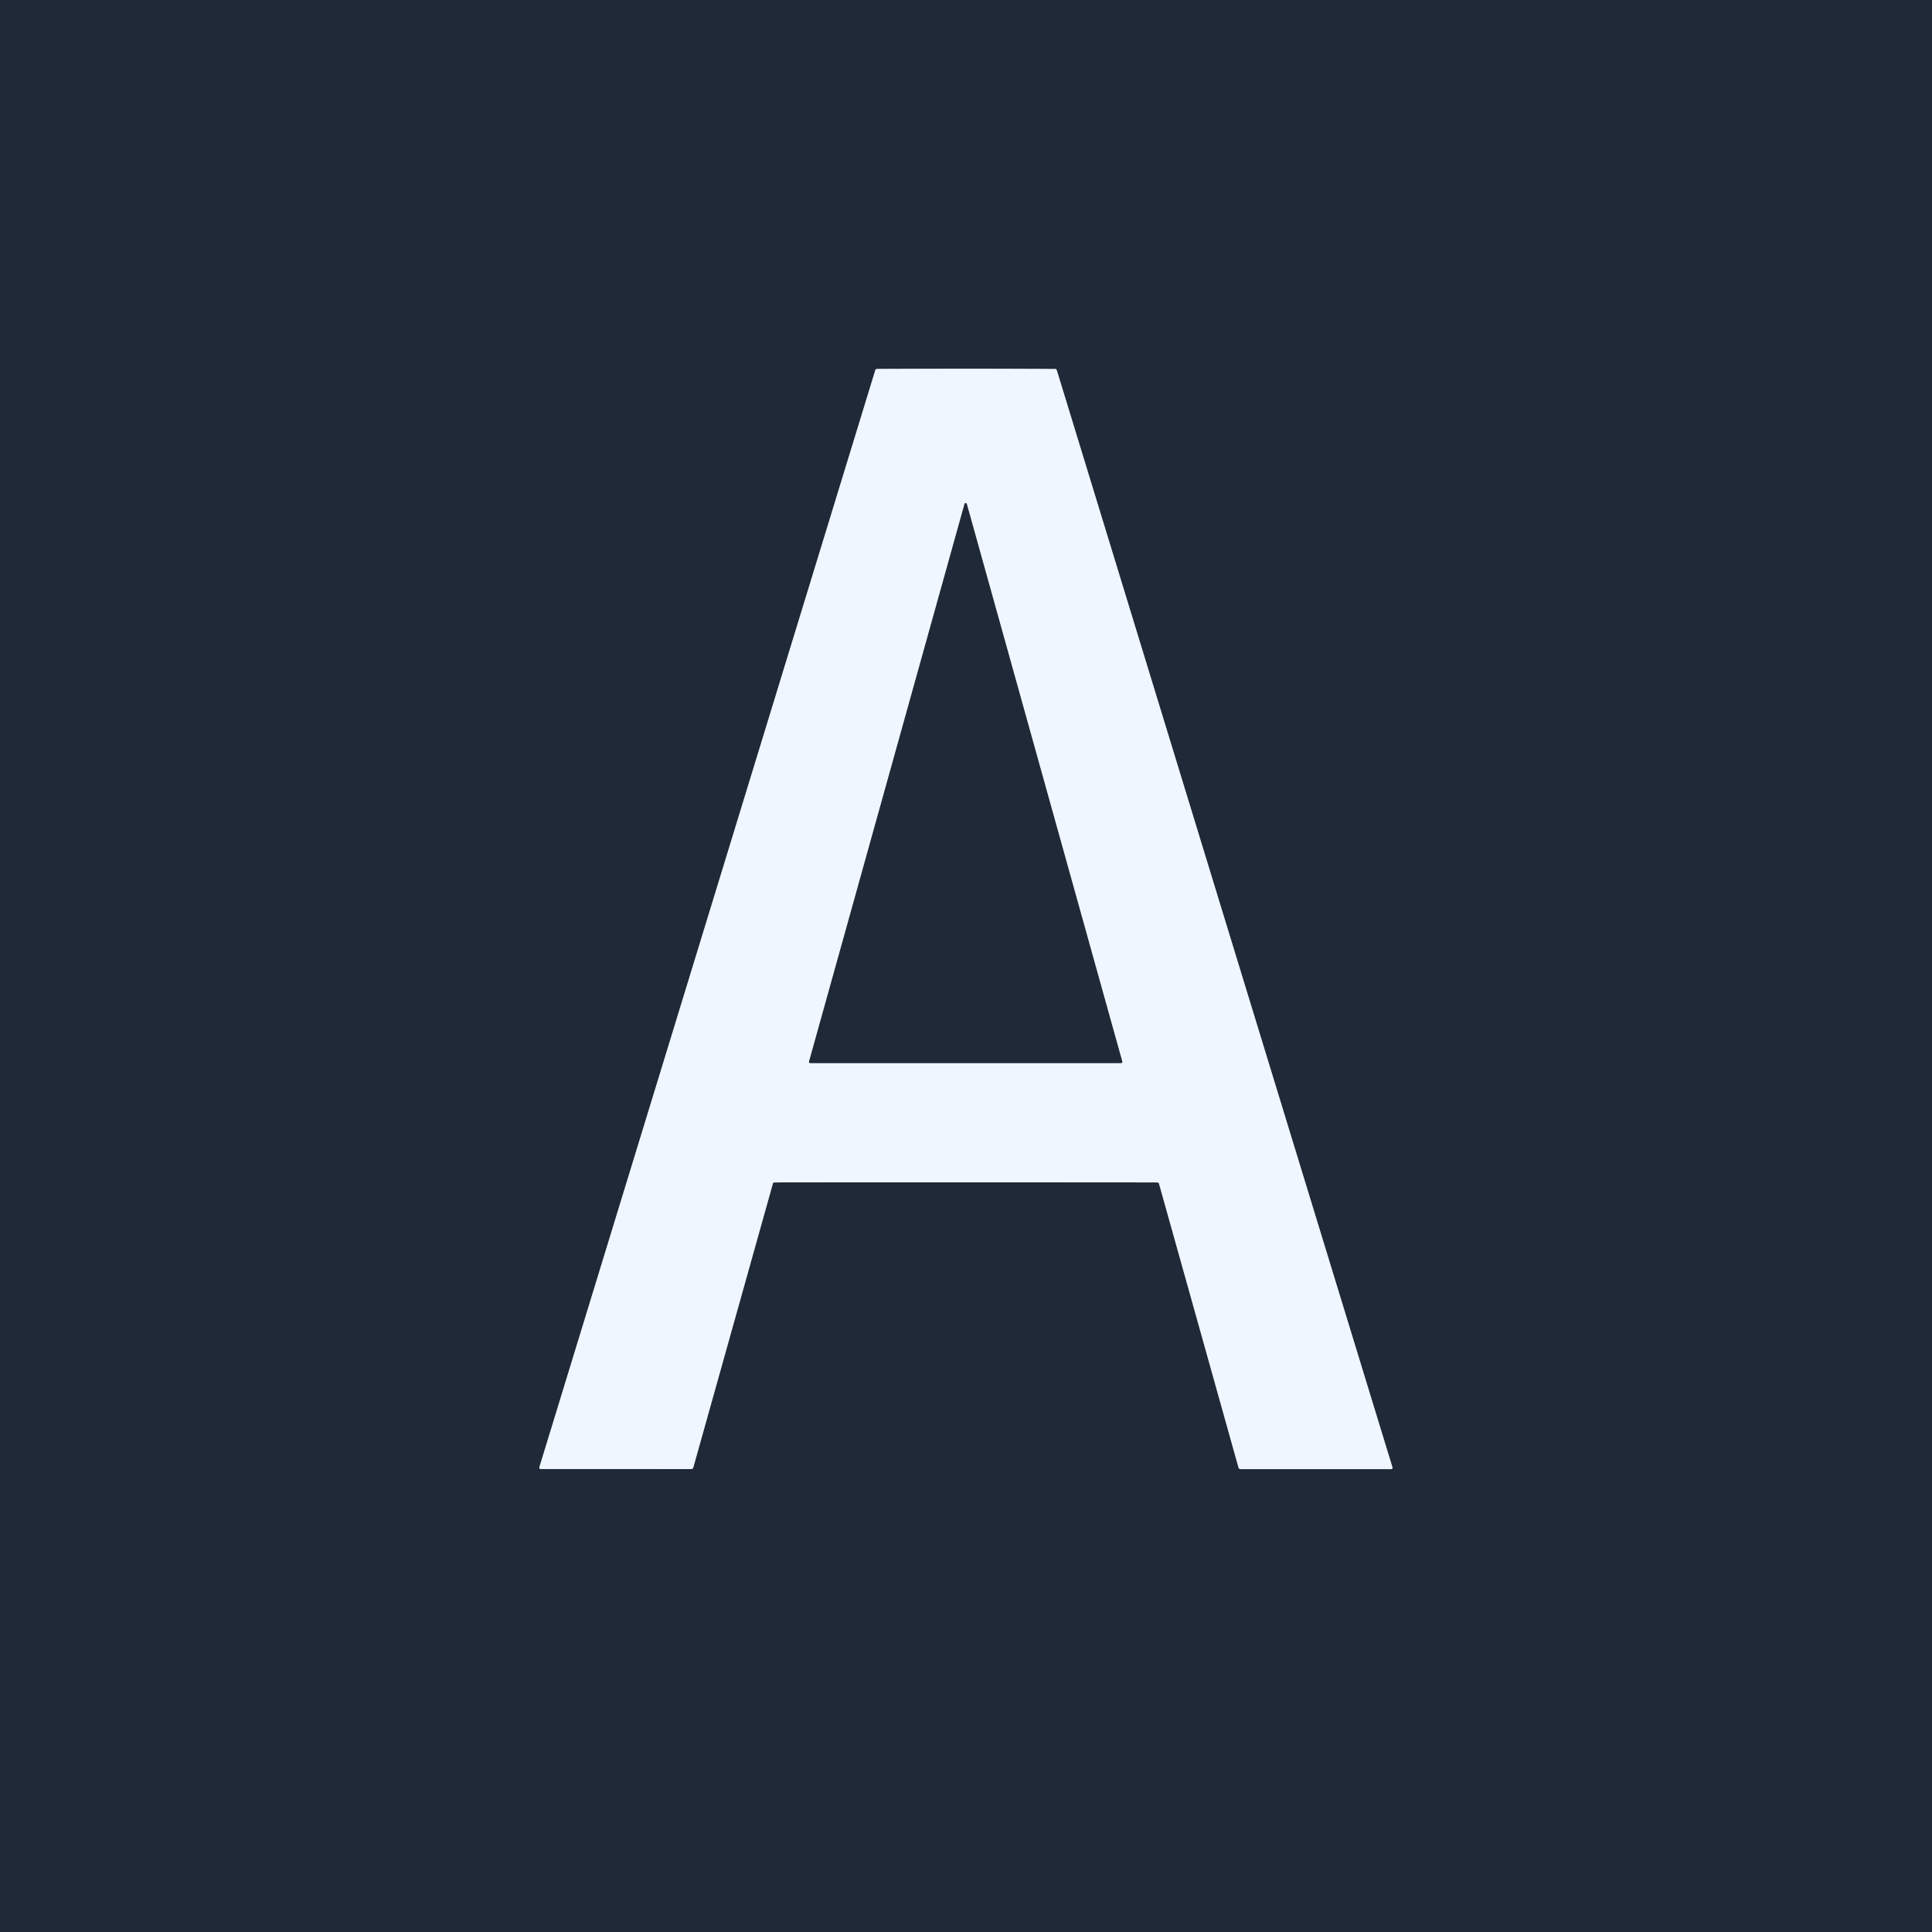
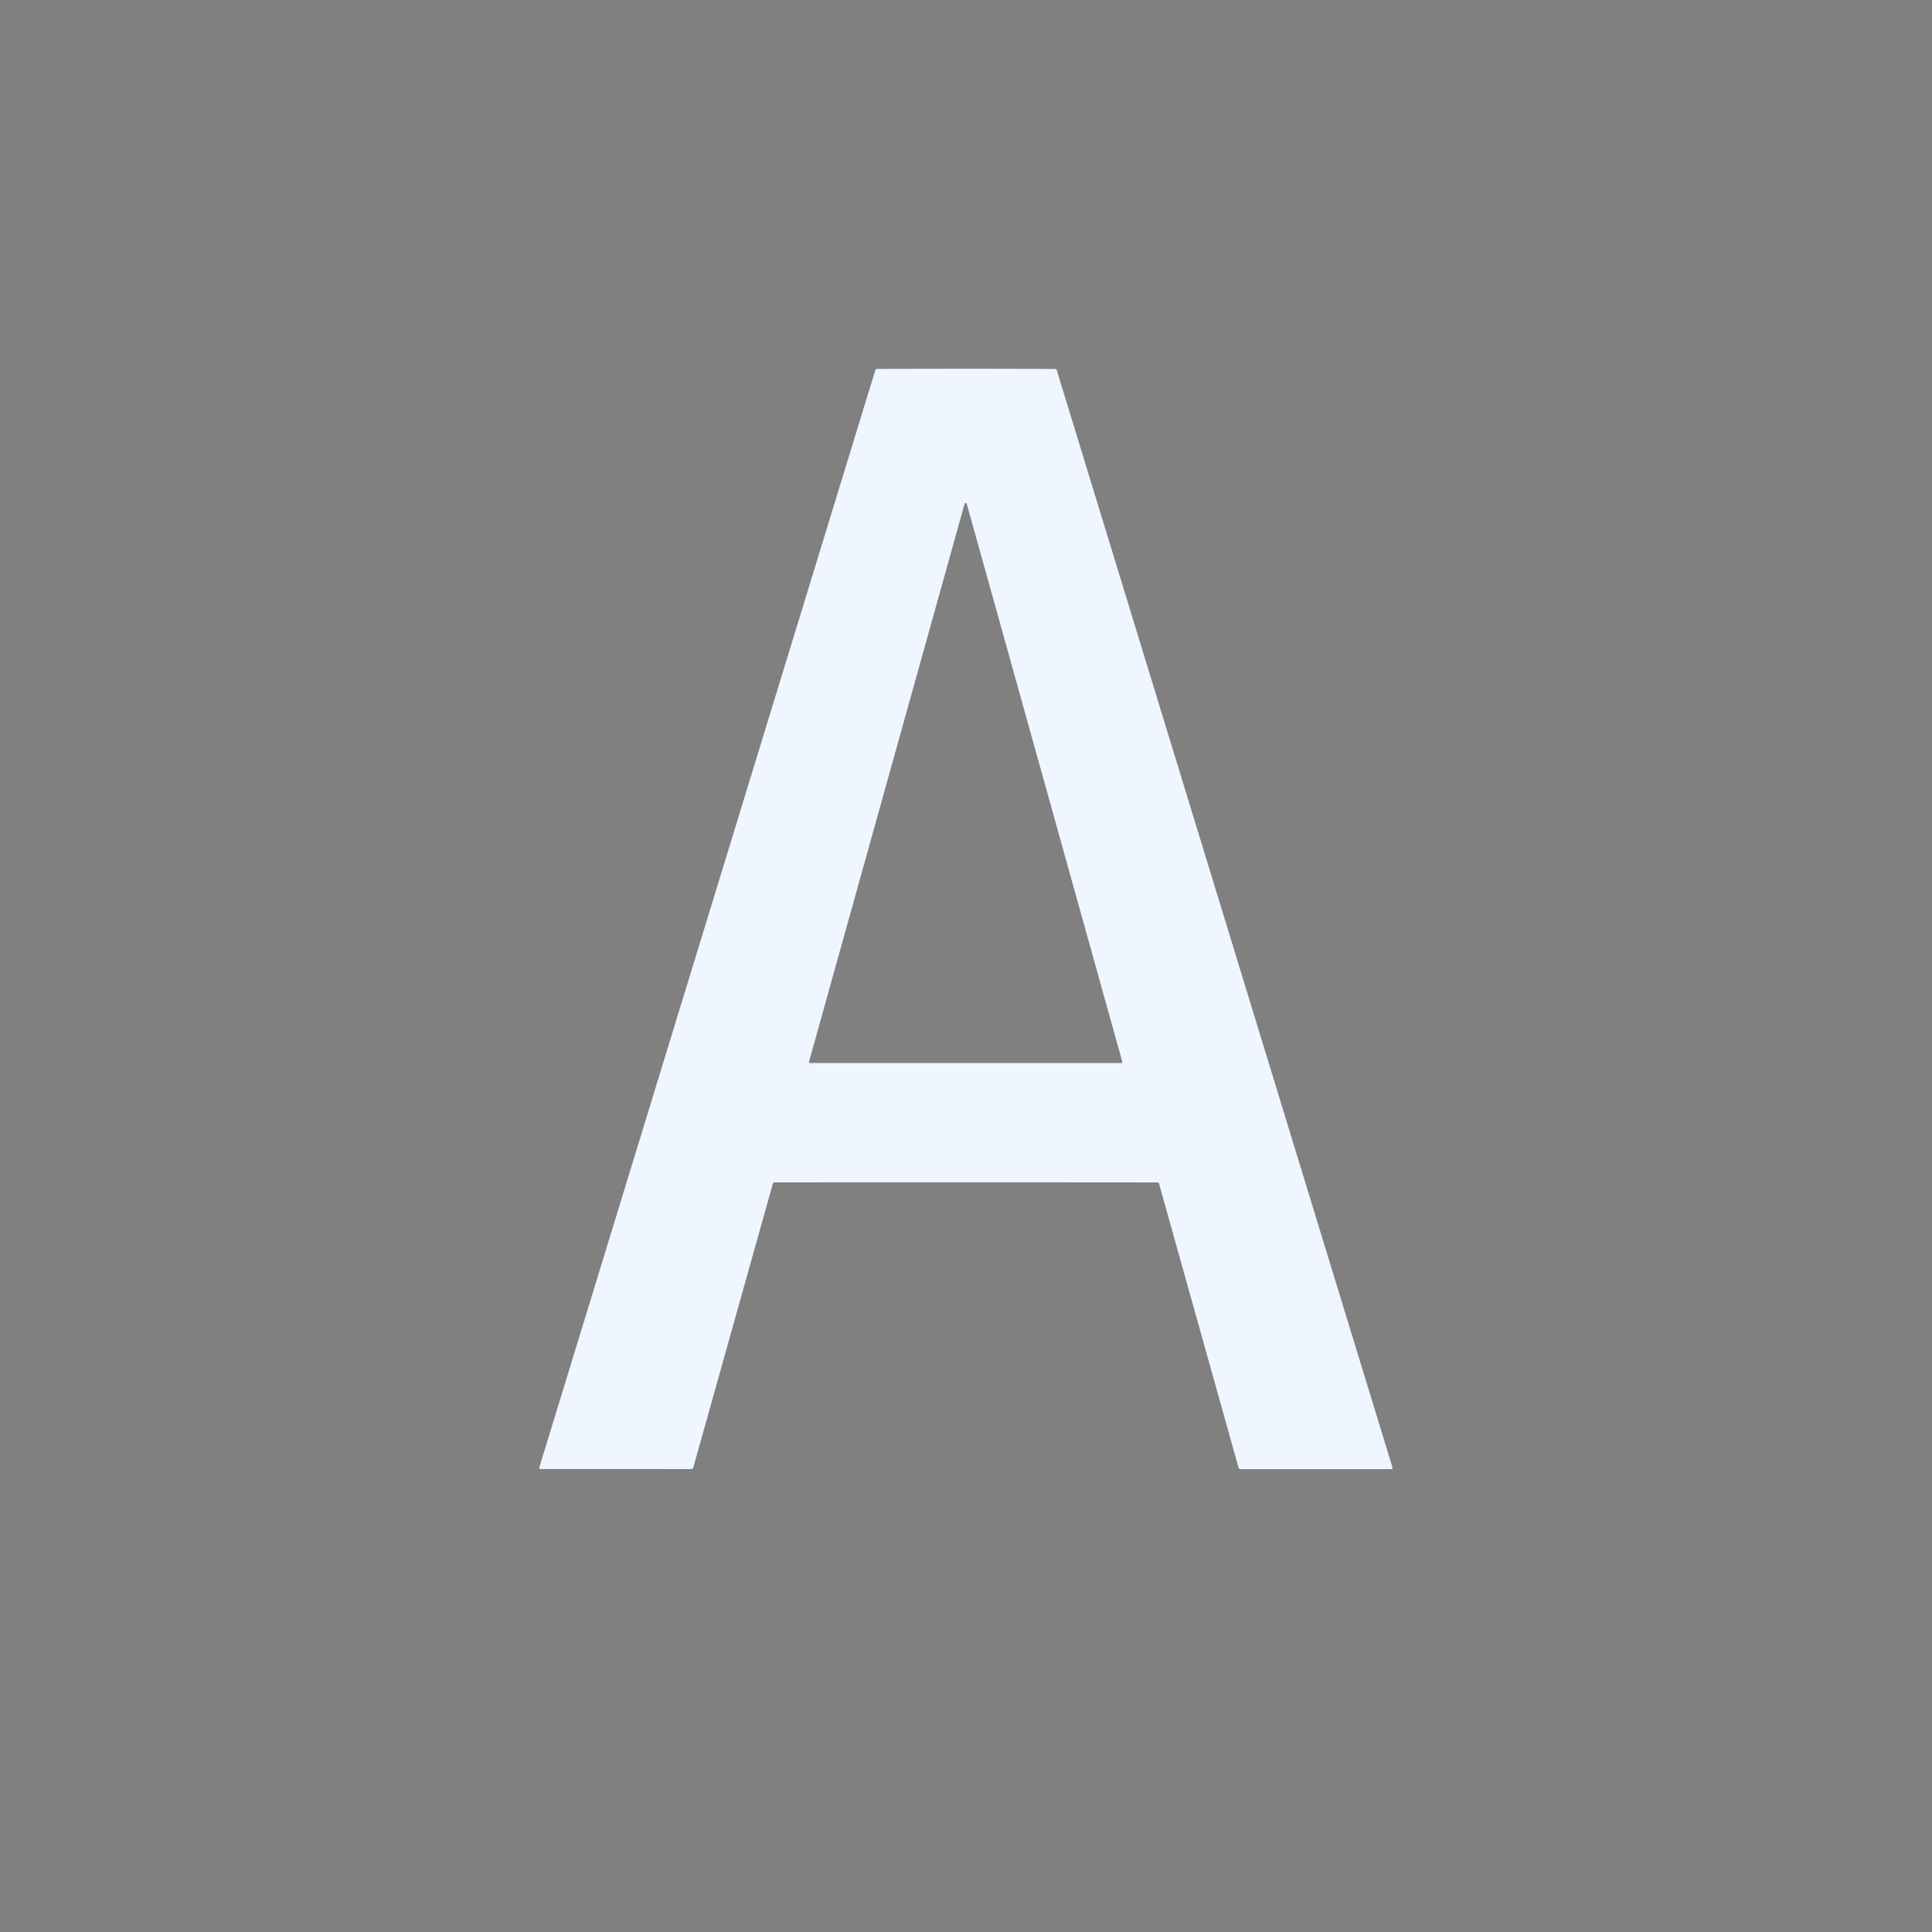
<svg xmlns="http://www.w3.org/2000/svg" version="1.1" viewBox="0.00 0.00 512.00 512.00">
  <rect x="0.00" y="0.00" width="512.00" height="512.00" fill="#808080" stroke="none" />
  <g stroke-width="2.00" fill="none" stroke-linecap="butt">
-     <path stroke="#87909b" vector-effect="non-scaling-stroke" d="   M 255.99 313.33   Q 306.35 313.34 306.79 313.37   A 0.40 0.40 0.0 0 1 307.15 313.67   L 328.22 388.91   A 0.59 0.59 0.0 0 0 328.79 389.34   L 368.68 389.34   A 0.36 0.36 0.0 0 0 369.02 388.88   L 280.05 98.09   A 0.43 0.43 0.0 0 0 279.65 97.79   Q 267.88 97.72 256.01 97.72   Q 244.14 97.72 232.38 97.78   A 0.43 0.43 0.0 0 0 231.97 98.08   L 142.93 388.85   A 0.36 0.36 0.0 0 0 143.27 389.31   L 183.16 389.32   A 0.59 0.59 0.0 0 0 183.73 388.89   L 204.82 313.66   A 0.40 0.40 0.0 0 1 205.18 313.36   Q 205.62 313.33 255.99 313.33" />
-     <path stroke="#87909b" vector-effect="non-scaling-stroke" d="   M 214.41 281.33   A 0.31 0.31 0.0 0 0 214.71 281.72   L 297.11 281.72   A 0.31 0.31 0.0 0 0 297.41 281.33   L 256.21 133.56   A 0.31 0.31 0.0 0 0 255.61 133.56   L 214.41 281.33" />
-   </g>
-   <path fill="#1f2937" d="   M 512.00 0.00   L 512.00 512.00   L 0.00 512.00   L 0.00 0.00   L 512.00 0.00   Z   M 255.99 313.33   Q 306.35 313.34 306.79 313.37   A 0.40 0.40 0.0 0 1 307.15 313.67   L 328.22 388.91   A 0.59 0.59 0.0 0 0 328.79 389.34   L 368.68 389.34   A 0.36 0.36 0.0 0 0 369.02 388.88   L 280.05 98.09   A 0.43 0.43 0.0 0 0 279.65 97.79   Q 267.88 97.72 256.01 97.72   Q 244.14 97.72 232.38 97.78   A 0.43 0.43 0.0 0 0 231.97 98.08   L 142.93 388.85   A 0.36 0.36 0.0 0 0 143.27 389.31   L 183.16 389.32   A 0.59 0.59 0.0 0 0 183.73 388.89   L 204.82 313.66   A 0.40 0.40 0.0 0 1 205.18 313.36   Q 205.62 313.33 255.99 313.33   Z" />
+     </g>
  <path fill="#eff6ff" d="   M 256.01 97.72   Q 267.88 97.72 279.65 97.79   A 0.43 0.43 0.0 0 1 280.05 98.09   L 369.02 388.88   A 0.36 0.36 0.0 0 1 368.68 389.34   L 328.79 389.34   A 0.59 0.59 0.0 0 1 328.22 388.91   L 307.15 313.67   A 0.40 0.40 0.0 0 0 306.79 313.37   Q 306.35 313.34 255.99 313.33   Q 205.62 313.33 205.18 313.36   A 0.40 0.40 0.0 0 0 204.82 313.66   L 183.73 388.89   A 0.59 0.59 0.0 0 1 183.16 389.32   L 143.27 389.31   A 0.36 0.36 0.0 0 1 142.93 388.85   L 231.97 98.08   A 0.43 0.43 0.0 0 1 232.38 97.78   Q 244.14 97.72 256.01 97.72   Z   M 214.41 281.33   A 0.31 0.31 0.0 0 0 214.71 281.72   L 297.11 281.72   A 0.31 0.31 0.0 0 0 297.41 281.33   L 256.21 133.56   A 0.31 0.31 0.0 0 0 255.61 133.56   L 214.41 281.33   Z" />
-   <path fill="#1f2937" d="   M 214.41 281.33   L 255.61 133.56   A 0.31 0.31 0.0 0 1 256.21 133.56   L 297.41 281.33   A 0.31 0.31 0.0 0 1 297.11 281.72   L 214.71 281.72   A 0.31 0.31 0.0 0 1 214.41 281.33   Z" />
</svg>